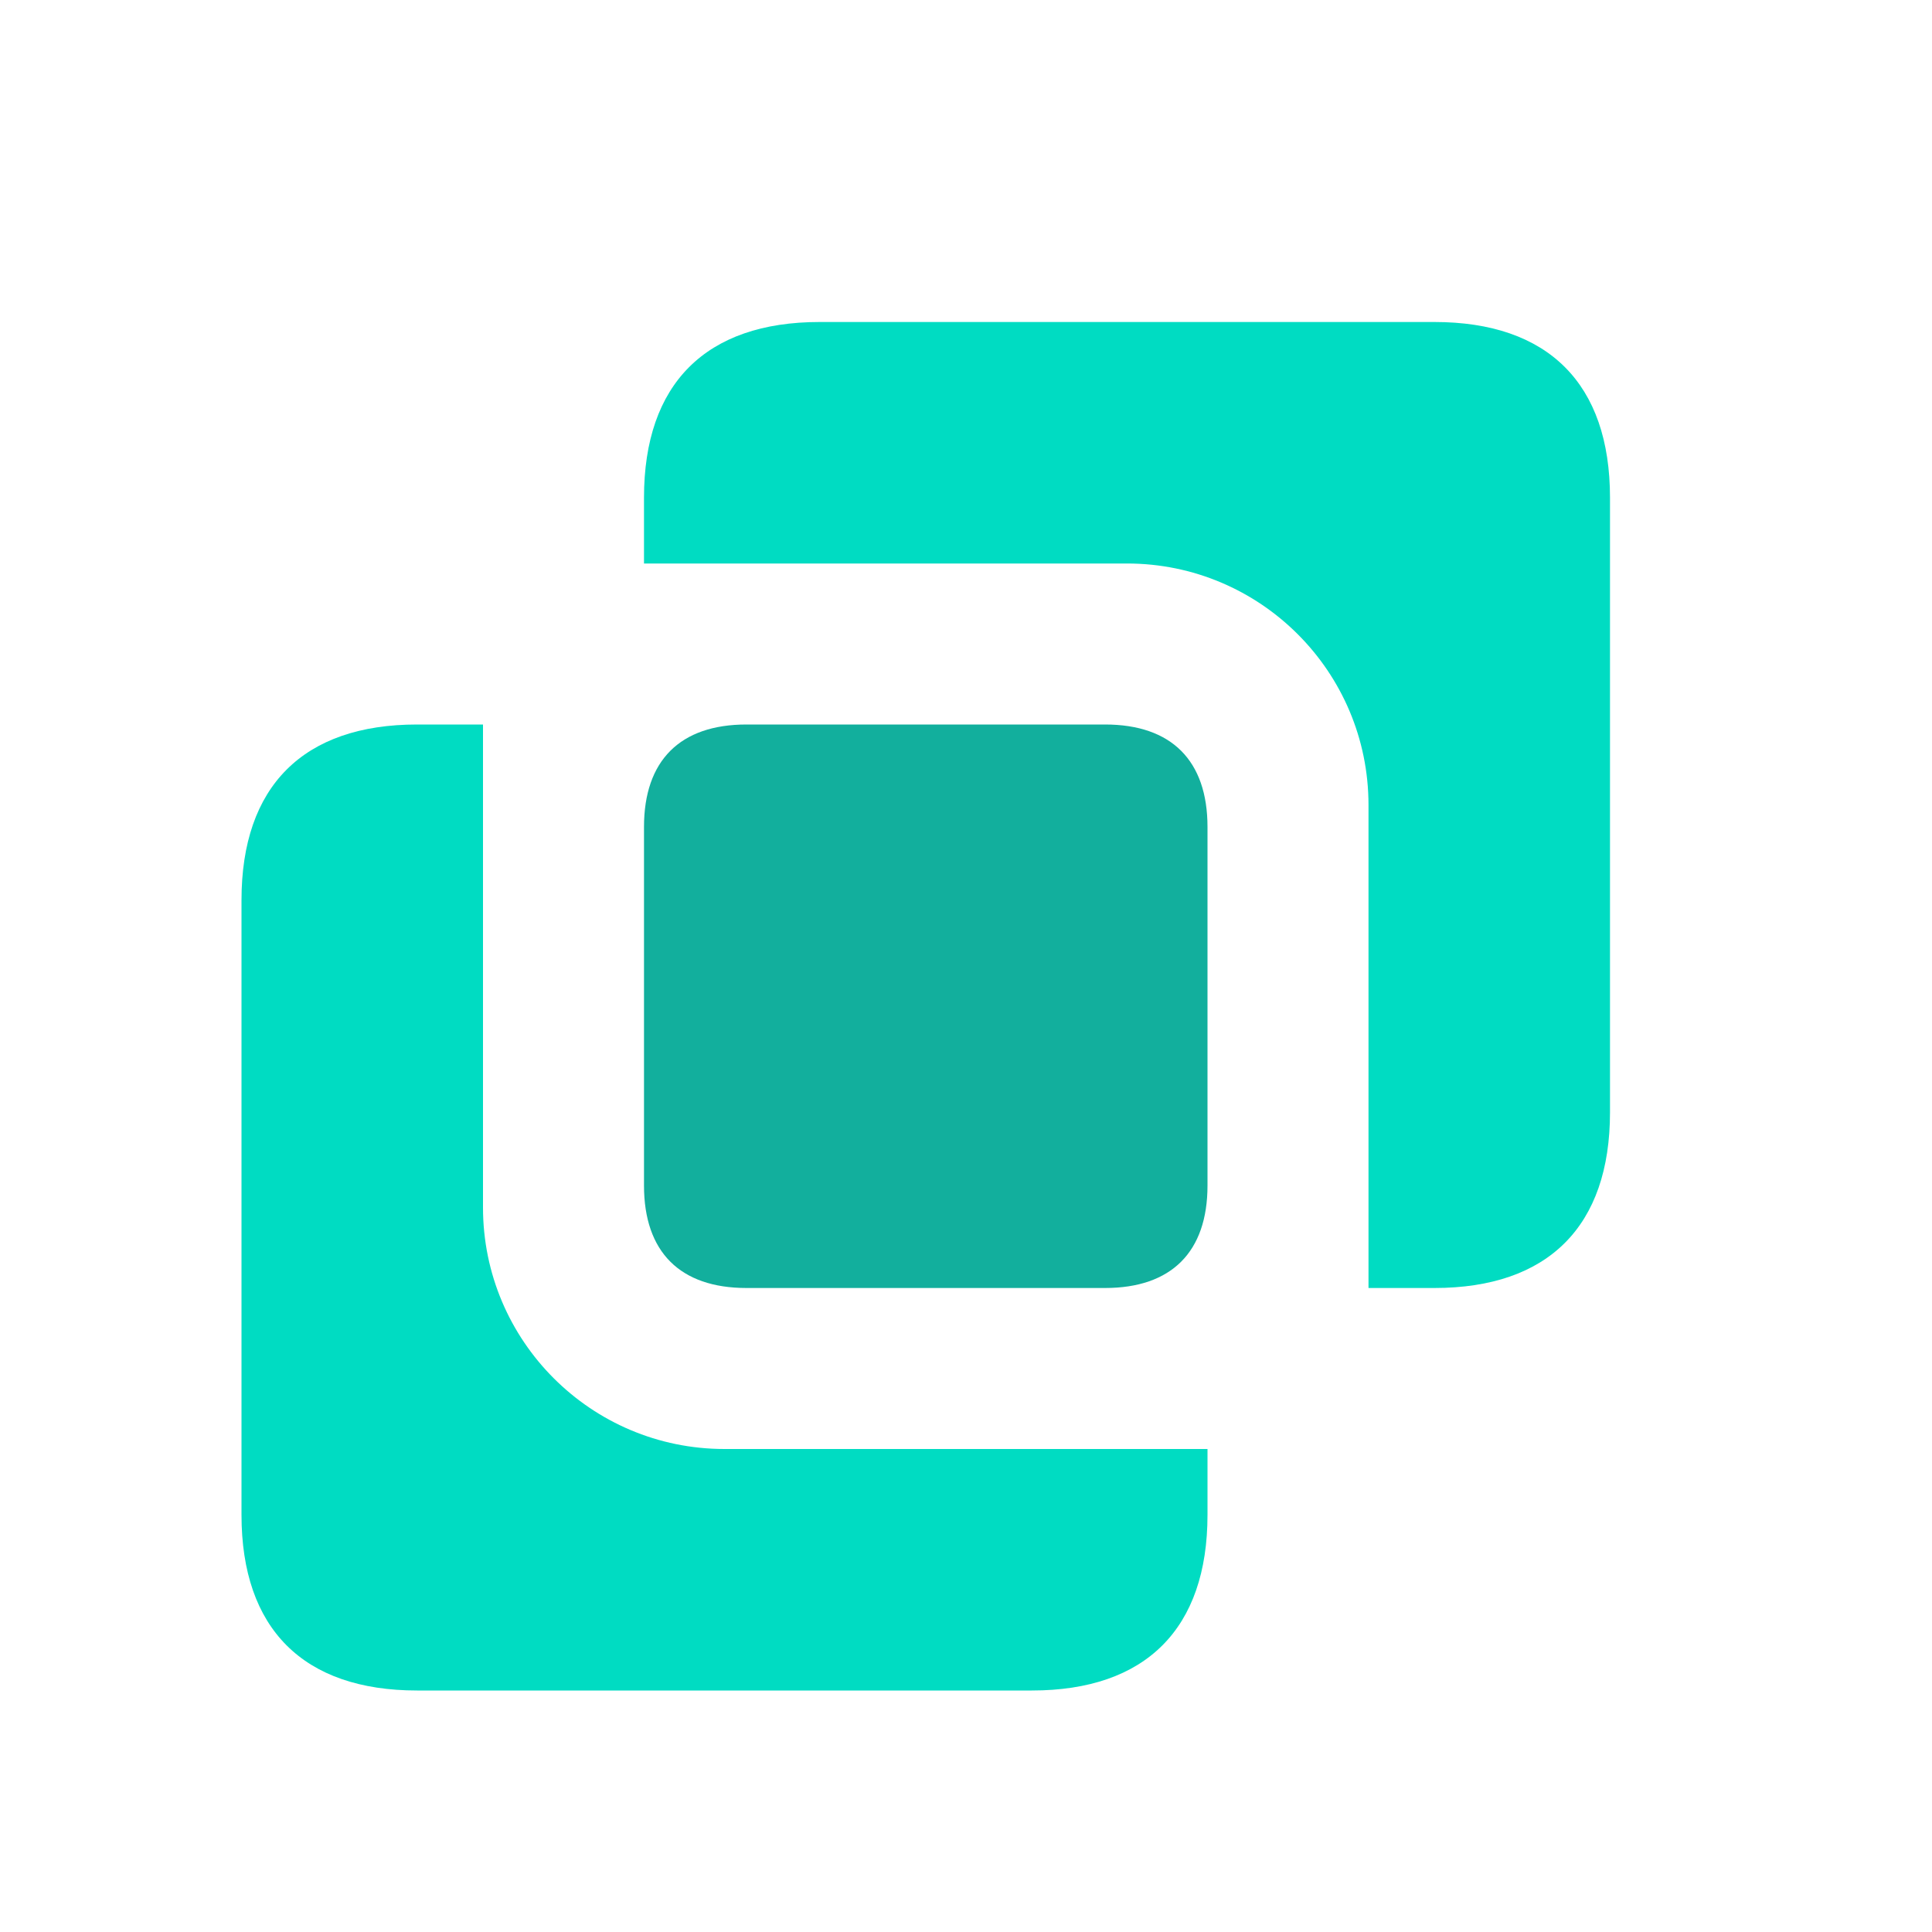
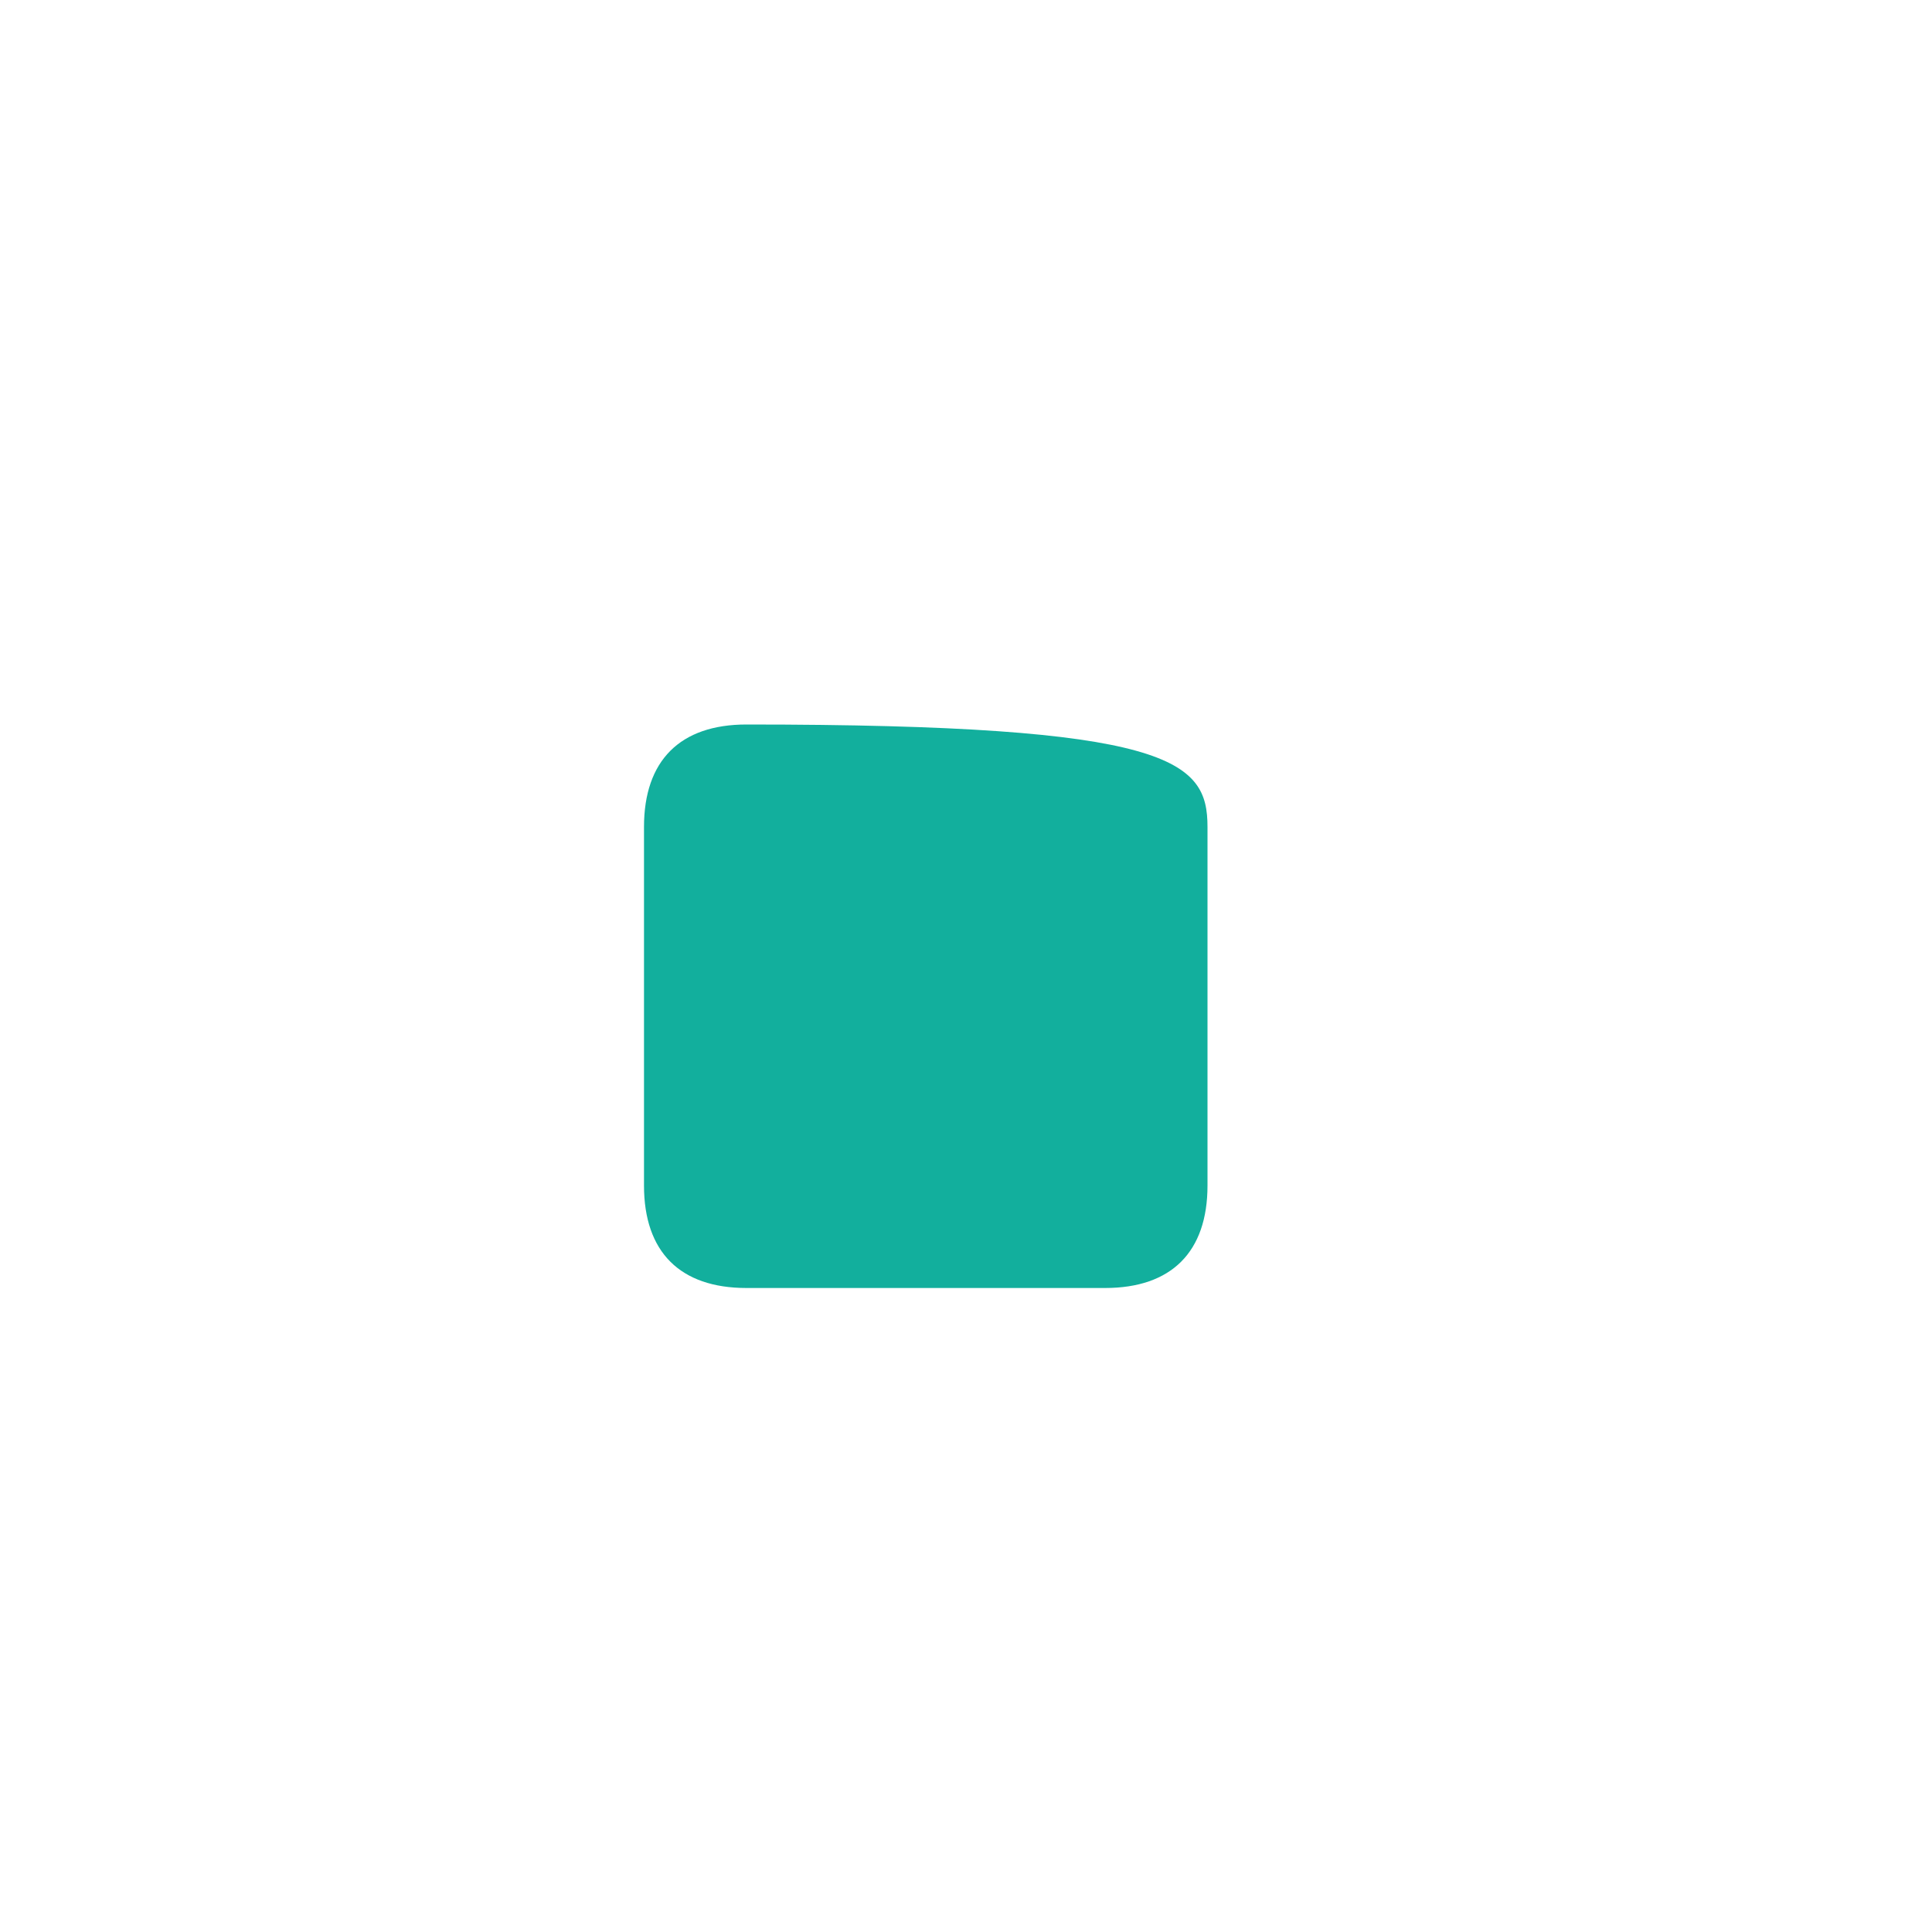
<svg xmlns="http://www.w3.org/2000/svg" width="33" height="33" viewBox="0 0 33 33" fill="none">
-   <path fill-rule="evenodd" clip-rule="evenodd" d="M23.375 13.75V22H24.5C26.445 22 27.5 20.945 27.5 19V8.5C27.5 6.555 26.445 5.5 24.5 5.5H14C12.055 5.5 11 6.555 11 8.5V9.625H19.25C21.528 9.625 23.375 11.472 23.375 13.75ZM8.25 20.625V12.375H7.125C5.18 12.375 4.125 13.43 4.125 15.375V25.875C4.125 27.82 5.18 28.875 7.125 28.875H17.625C19.57 28.875 20.625 27.82 20.625 25.875V24.75H12.375C10.097 24.75 8.25 22.903 8.25 20.625Z" fill="#00DCC2" />
-   <path fill-rule="evenodd" clip-rule="evenodd" d="M12.75 12.375H18.875C20.009 12.375 20.625 12.991 20.625 14.125V20.25C20.625 21.384 20.009 22 18.875 22H12.75C11.616 22 11 21.384 11 20.25V14.125C11 12.991 11.616 12.375 12.75 12.375Z" fill="#12AF9D" />
+   <path fill-rule="evenodd" clip-rule="evenodd" d="M12.75 12.375C20.009 12.375 20.625 12.991 20.625 14.125V20.25C20.625 21.384 20.009 22 18.875 22H12.75C11.616 22 11 21.384 11 20.25V14.125C11 12.991 11.616 12.375 12.75 12.375Z" fill="#12AF9D" />
</svg>